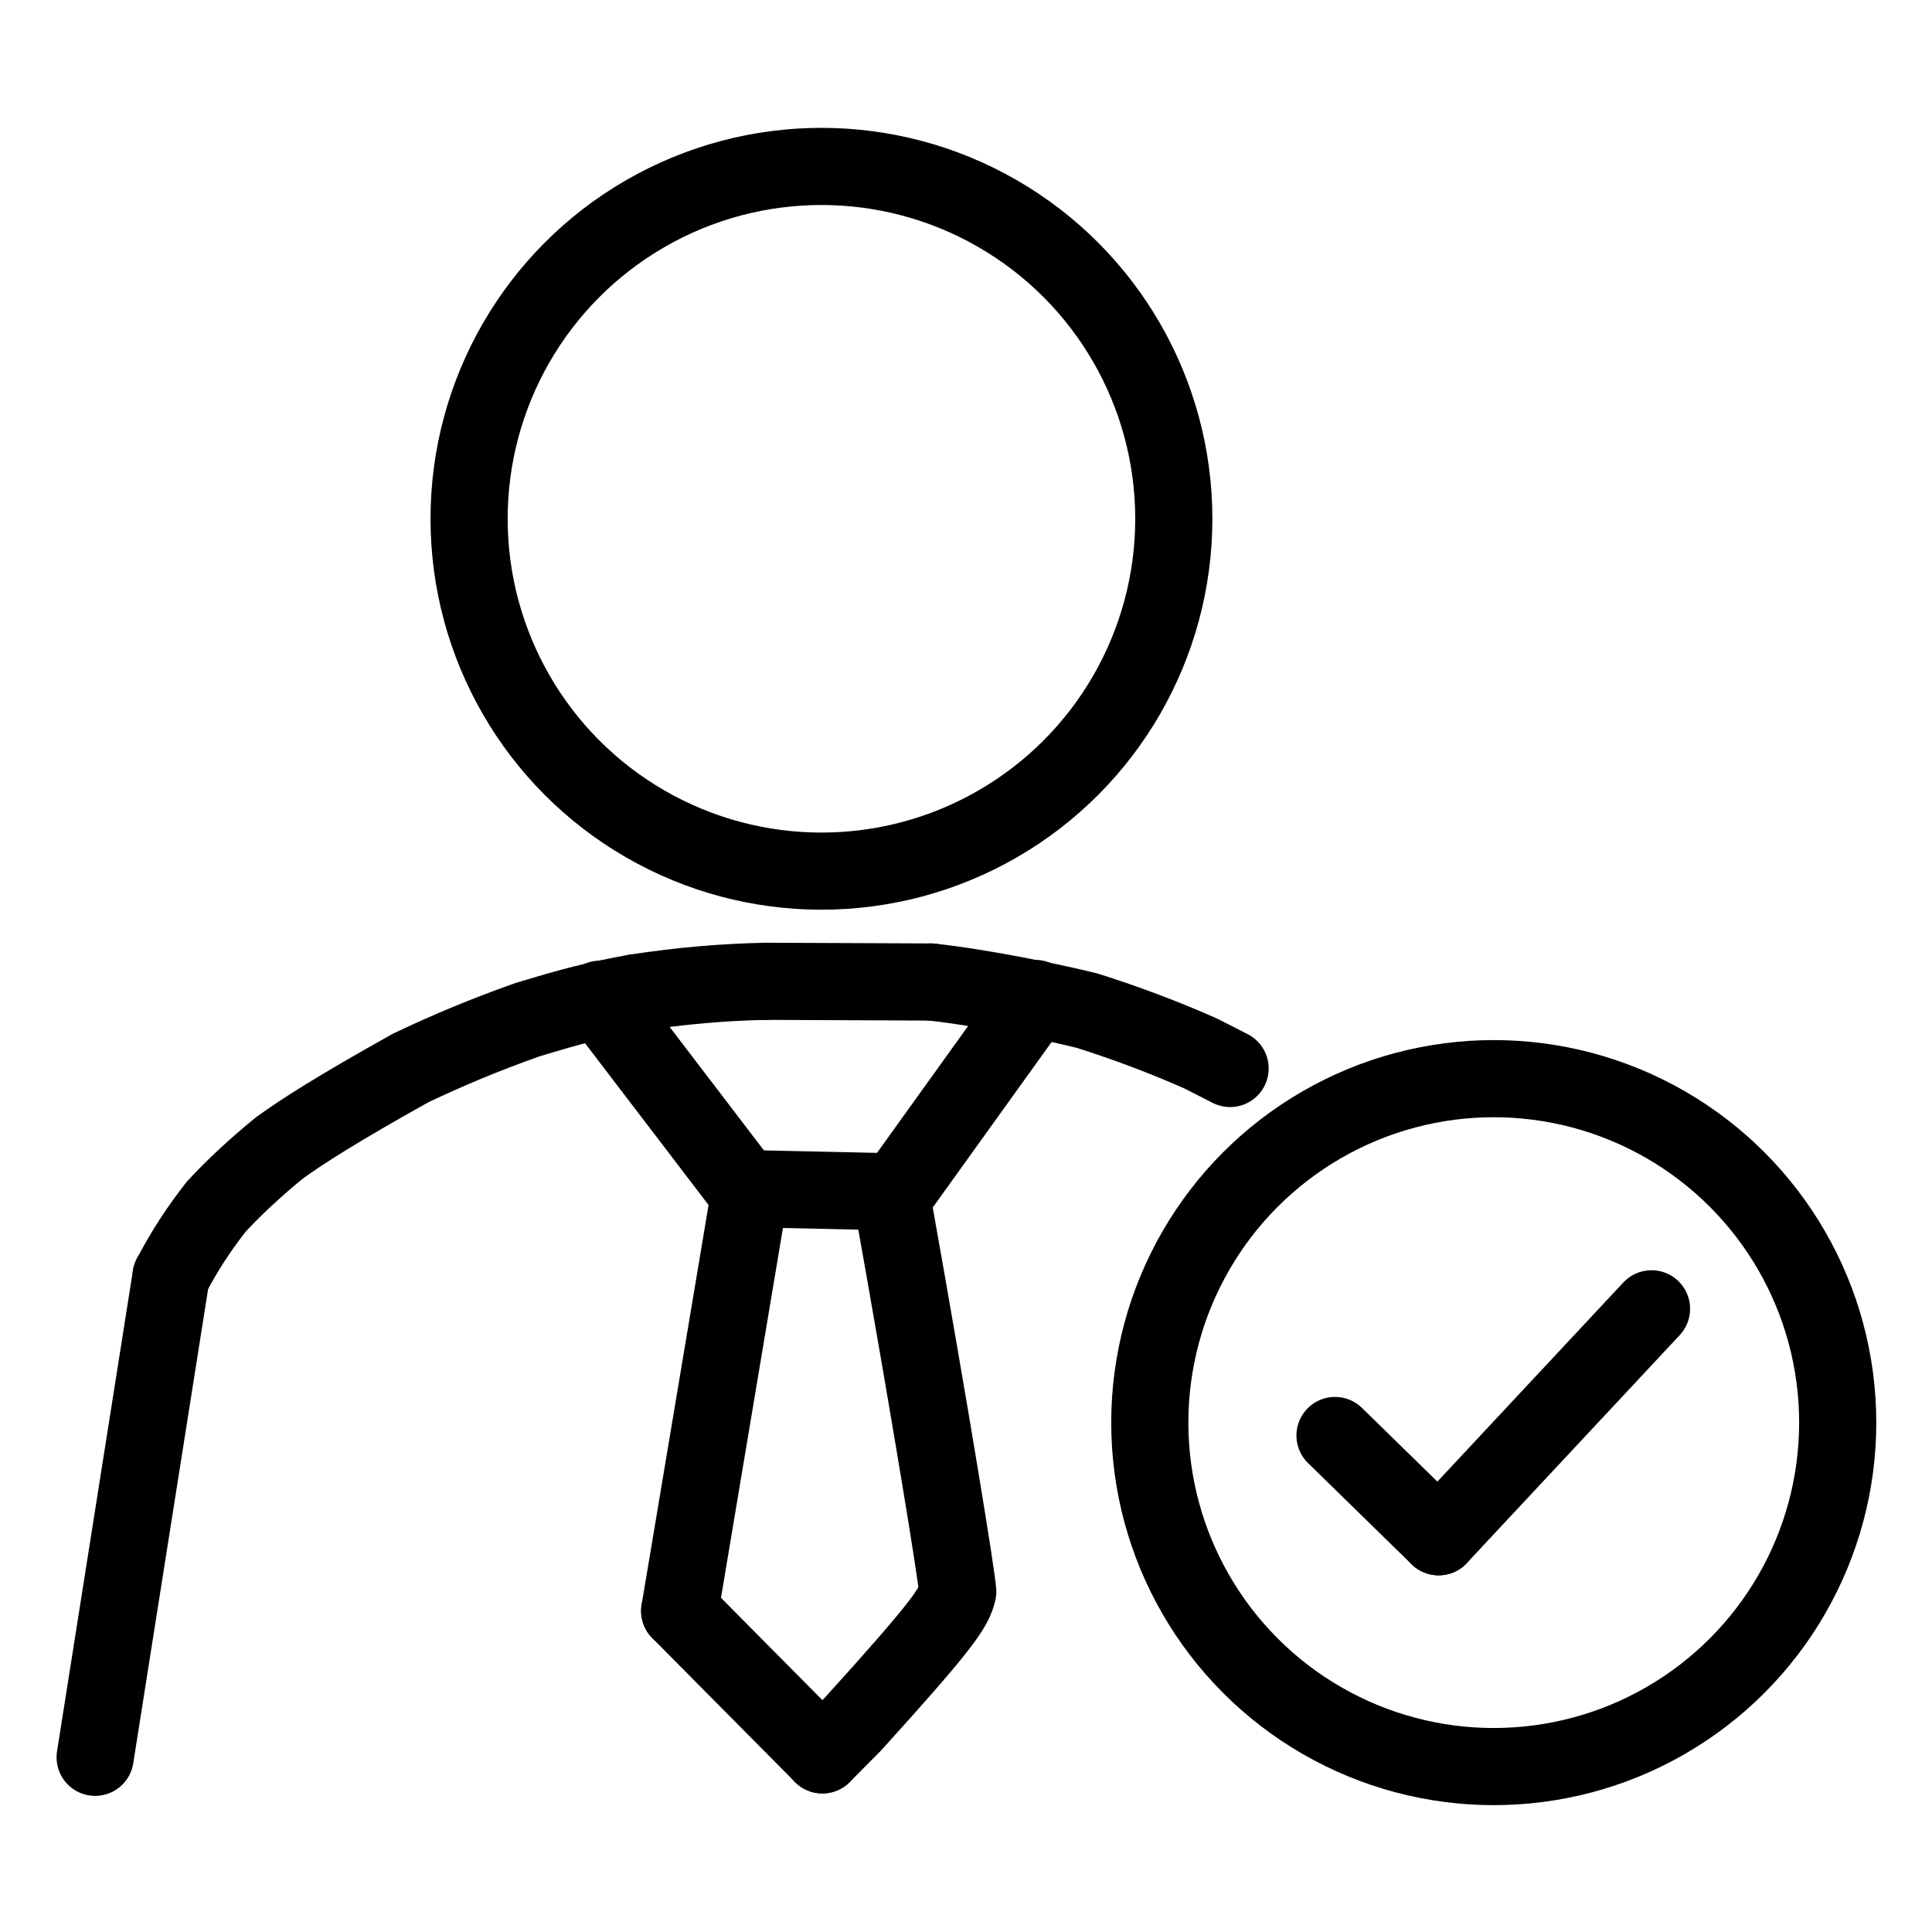
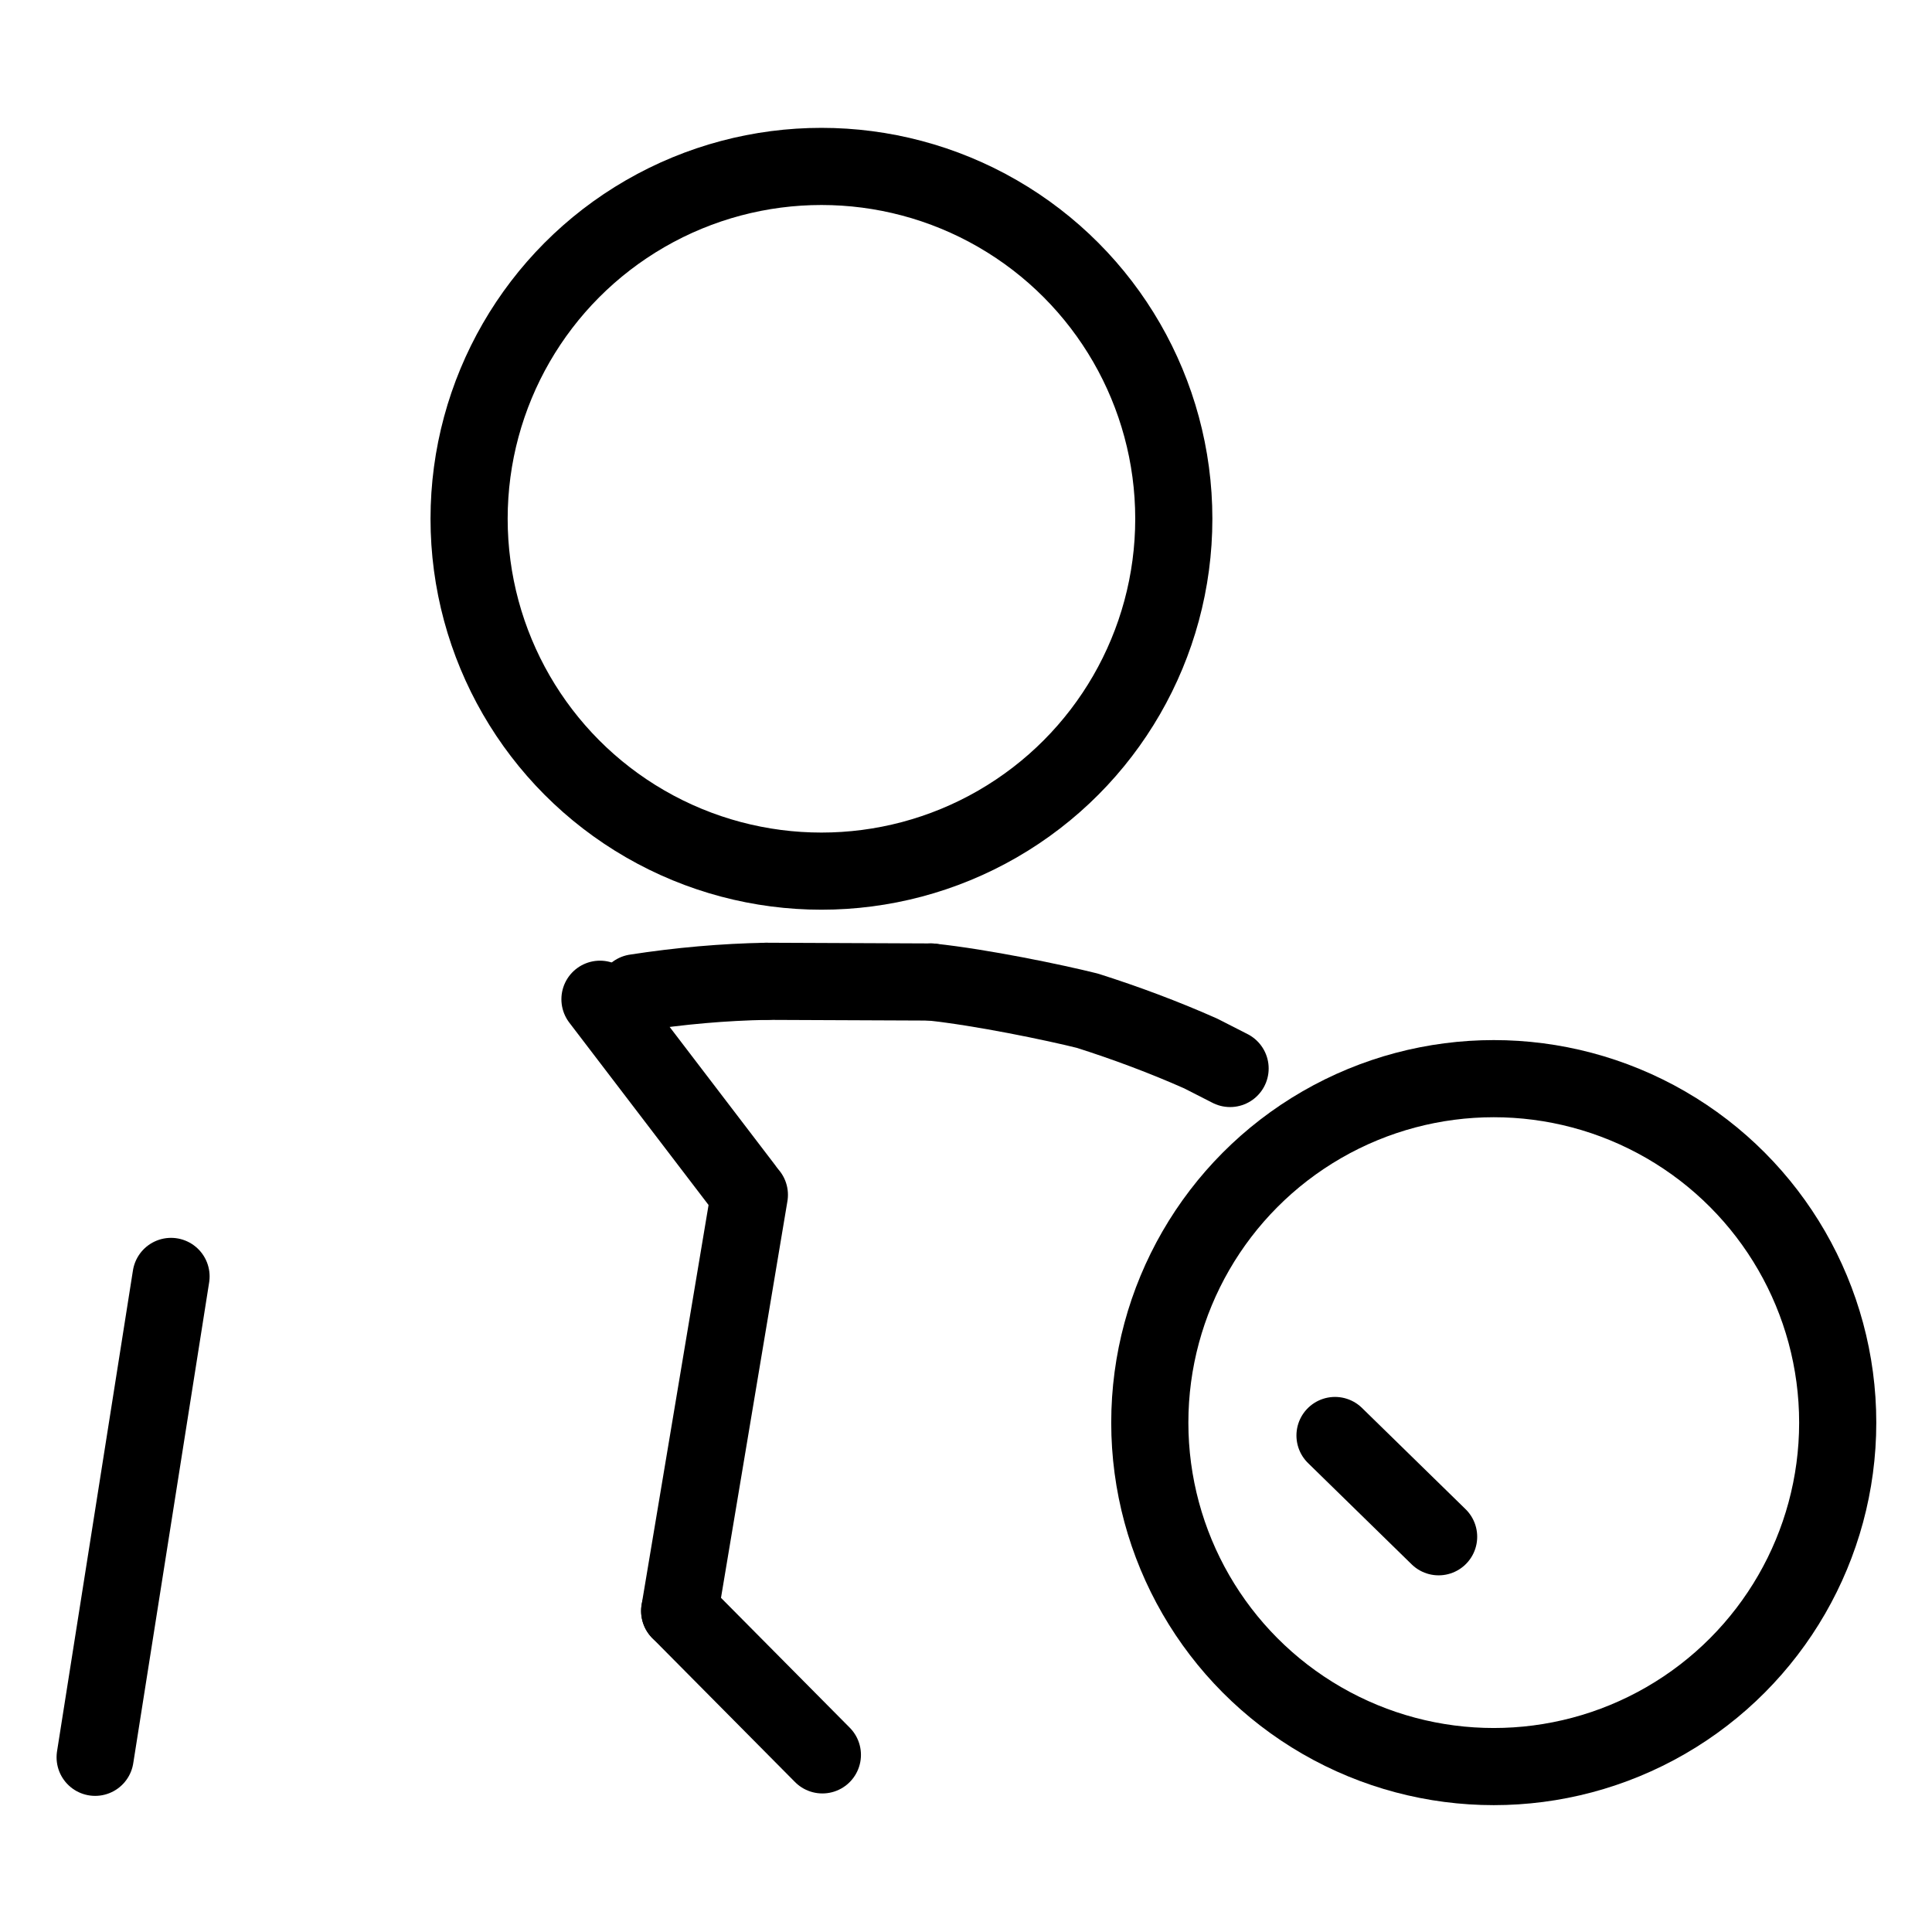
<svg xmlns="http://www.w3.org/2000/svg" width="1024" height="1024" viewBox="-51.5 -51.5 1127.0 1127.0">
  <g fill="none" stroke="black" stroke-width="45" stroke-linecap="round" stroke-linejoin="round">
-     <path d="M 468.808,647.514 C 492.76,781.921 506.579,867.862 507.18,876.945 C 505.02,886.302 499.313,895.44 445.993,954.273 L 428.221,972.176" data-line="nan" stroke-width="45.0" />
    <path d="M 319.273,527.612 Q 358.205,521.606 395.635,520.929" data-line="nan" stroke-width="45.0" />
    <path d="M 491.571,521.338 C 521.332,524.489 563.658,533.311 582.818,538.097 C 605.2,545.217 627.362,553.473 648.928,563.045 L 666.056,571.783" data-line="nan" stroke-width="45.0" />
-     <path d="M 48.274,693.08 C 56.605,677.422 64.056,665.975 74.578,652.451 C 84.722,641.395 97.992,629.109 111.488,618.128 C 124.669,608.586 144.987,595.505 188.203,571.405 C 211.037,560.595 230.919,552.335 255.768,543.46 C 283.147,535.133 295.803,531.877 319.273,527.612" data-line="nan" stroke-width="45.0" />
    <circle cx="427.678" cy="251.124" r="205.54" data-line="0.0" stroke-width="45.0" />
-     <path d="M 468.093,643.695 L 386.31,641.896" data-line="2.0" stroke-width="45.0" />
    <path d="M 428.221,972.176 L 344.982,888.222" data-line="4.0" stroke-width="45.0" />
    <path d="M 385.636,645.491 L 344.982,888.222" data-line="5.0" stroke-width="45.0" />
-     <path d="M 552.468,530.946 L 471.483,643.711" data-line="7.0" stroke-width="45.0" />
    <path d="M 382.754,641.757 L 298.482,531.39" data-line="8.0" stroke-width="45.0" />
    <path d="M 4.0,973.593 L 48.274,693.08" data-line="9.0" stroke-width="45.0" />
    <path d="M 395.635,520.929 L 491.571,521.338" data-line="12.0" stroke-width="45.0" />
    <circle cx="819.859" cy="778.36" r="200.642" data-line="19.0" stroke-width="45.0" />
-     <path d="M 911.889,711.973 L 787.696,844.948" data-line="21.0" stroke-width="45.0" />
    <path d="M 727.257,785.873 L 787.696,844.948" data-line="22.0" stroke-width="45.0" />
  </g>
</svg>